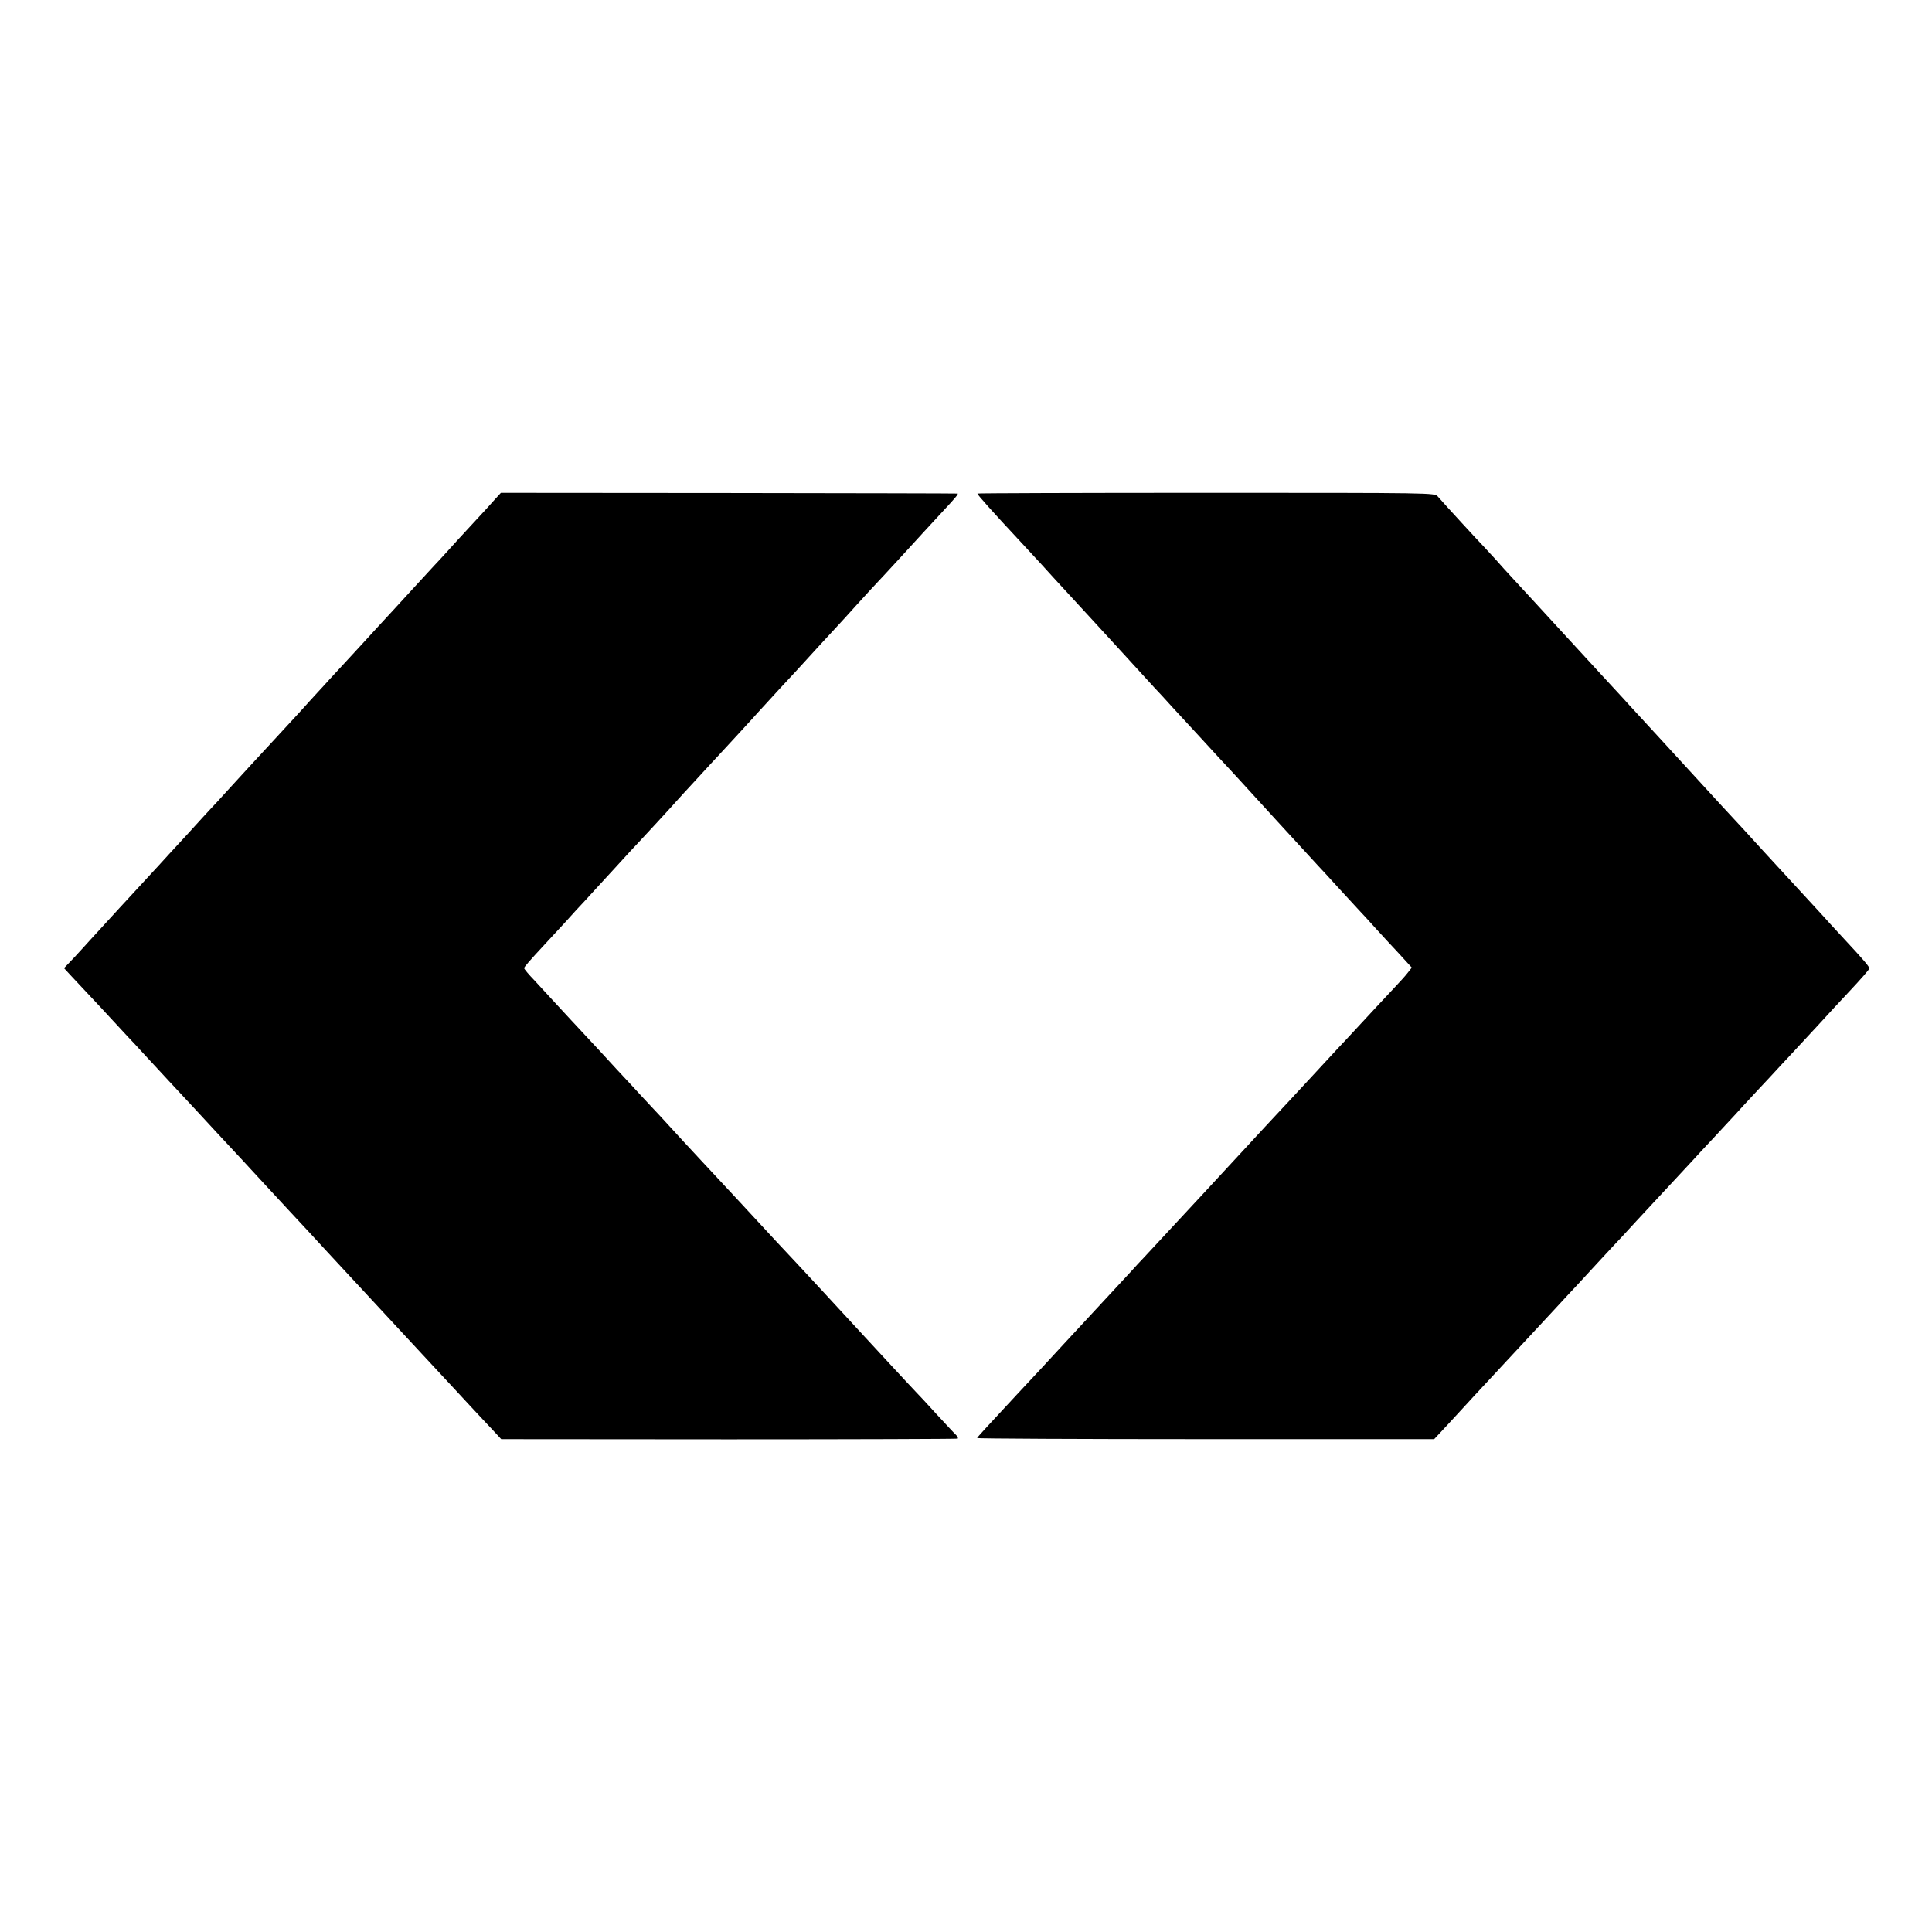
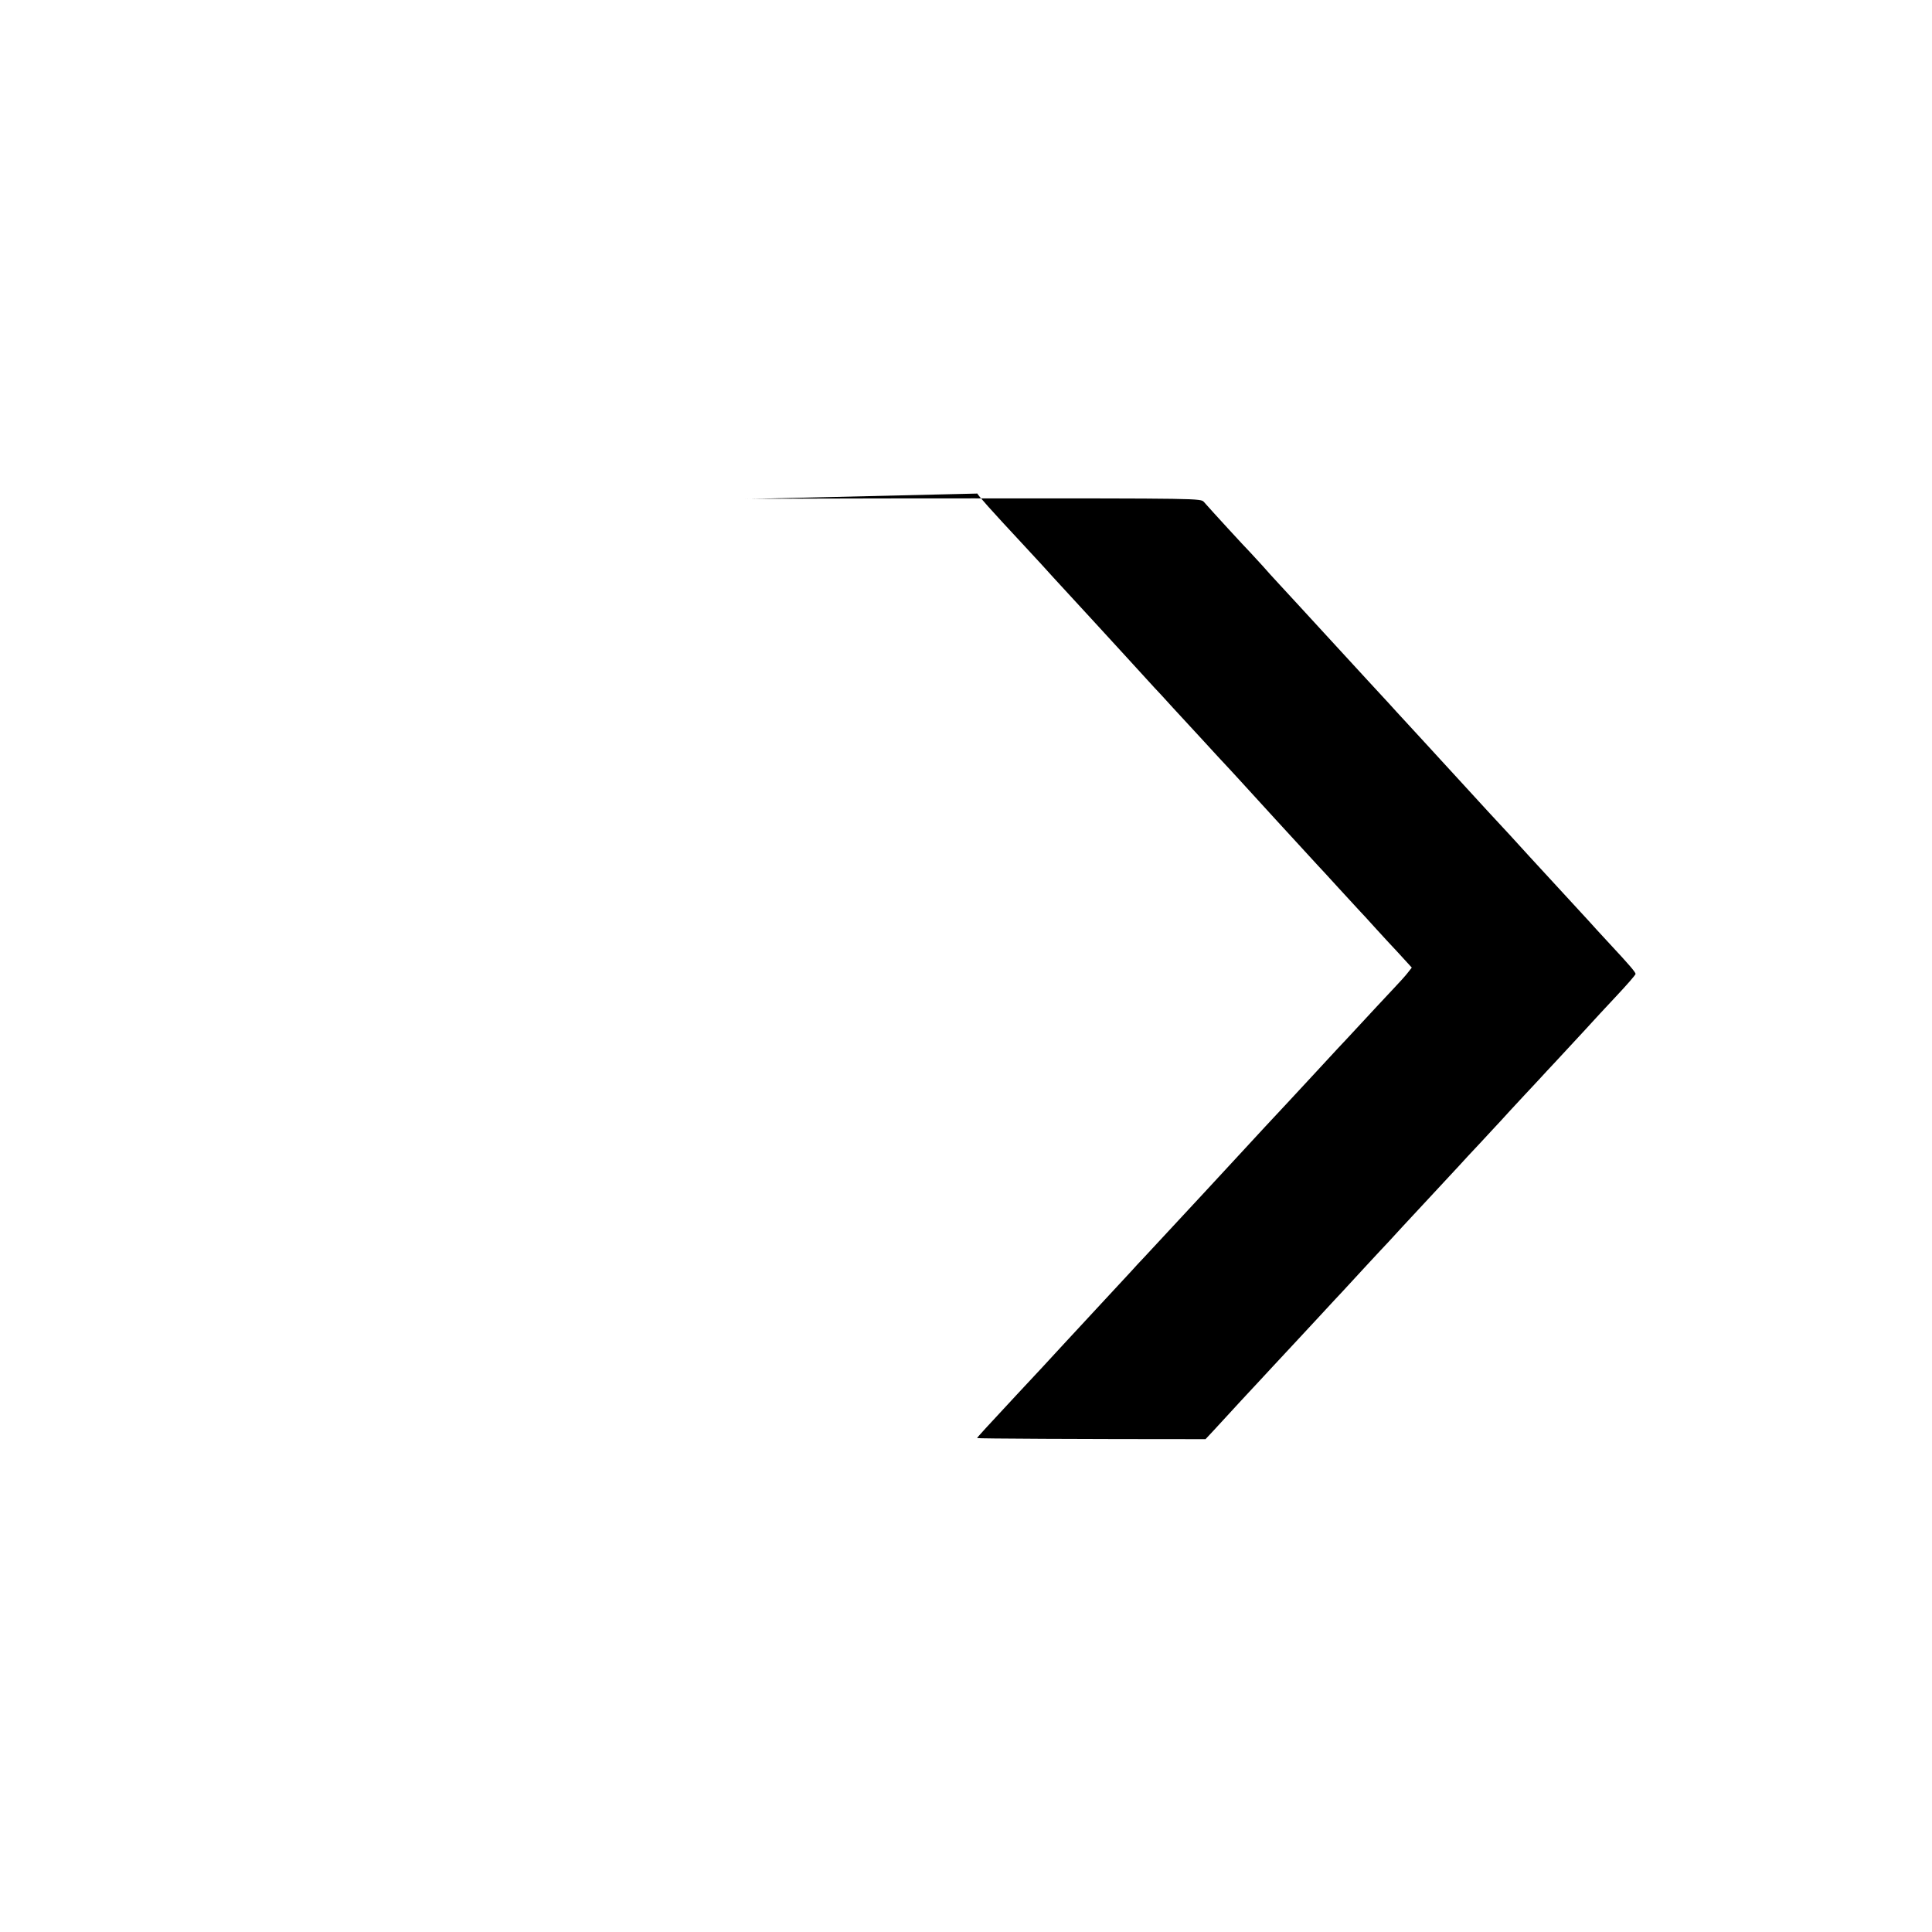
<svg xmlns="http://www.w3.org/2000/svg" version="1.0" width="1080pt" height="1080pt" viewBox="0 0 1080 1080" preserveAspectRatio="xMidYMid meet">
  <g transform="translate(0,1080) scale(0.1,-0.1)" fill="#000000" stroke="none">
-     <path d="M2767 8009 c-17 -20 -75 -83 -128 -140 -53 -57 -116 -126 -140 -153 -24 -26 -57 -63 -74 -80 -16 -18 -68 -74 -115 -125 -47 -51 -96 -105 -110 -120 -14 -15 -52 -56 -85 -92 -33 -36 -103 -113 -156 -170 -53 -57 -107 -116 -120 -130 -13 -15 -42 -46 -64 -70 -22 -24 -67 -73 -99 -109 -33 -36 -103 -112 -155 -168 -110 -119 -125 -135 -241 -262 -47 -52 -93 -102 -103 -112 -9 -10 -68 -73 -129 -141 -62 -67 -133 -144 -158 -172 -135 -146 -333 -361 -389 -423 -13 -15 -51 -56 -83 -91 l-60 -63 34 -37 c19 -20 66 -70 104 -111 39 -41 99 -106 135 -145 35 -38 75 -81 89 -96 14 -14 50 -53 80 -86 54 -59 227 -245 285 -307 32 -35 219 -237 270 -291 17 -18 75 -82 130 -141 55 -60 111 -120 125 -135 14 -15 68 -73 120 -129 52 -57 100 -108 105 -114 13 -14 380 -410 524 -565 58 -63 123 -133 144 -155 21 -23 73 -78 115 -124 43 -46 101 -109 131 -140 l53 -57 1272 -1 c699 0 1275 2 1279 4 5 2 0 12 -10 22 -10 9 -58 61 -108 115 -49 54 -101 110 -115 124 -14 14 -81 87 -150 161 -68 74 -129 140 -135 146 -67 73 -218 236 -239 259 -15 17 -74 79 -129 139 -56 60 -115 123 -131 140 -111 121 -316 341 -427 460 -36 39 -77 83 -90 97 -42 47 -203 221 -234 253 -16 18 -79 86 -140 151 -60 66 -119 129 -130 141 -25 26 -211 227 -244 263 -13 14 -50 54 -82 89 -33 34 -59 65 -59 70 0 7 30 41 119 137 26 28 76 82 111 120 35 39 84 93 110 120 25 28 100 109 165 180 65 72 124 135 130 141 21 22 201 217 215 234 8 9 58 64 110 120 52 57 106 115 120 130 14 15 68 74 120 130 52 57 103 112 113 124 10 11 60 66 110 120 51 55 97 104 102 110 31 35 231 252 235 256 3 3 48 52 100 110 52 57 104 114 115 125 11 11 67 72 125 135 109 119 170 186 236 257 73 78 94 103 87 104 -5 1 -581 2 -1281 3 l-1272 1 -33 -36z" />
-     <path d="M5464 8041 c-3 -4 81 -98 247 -276 30 -33 80 -87 110 -119 30 -33 61 -67 69 -76 8 -9 60 -65 115 -125 55 -60 107 -116 115 -125 8 -9 83 -90 165 -180 83 -91 159 -174 170 -186 11 -11 58 -62 105 -114 47 -51 101 -110 120 -130 19 -21 76 -82 125 -136 50 -53 101 -109 114 -123 75 -83 190 -207 211 -231 101 -110 218 -238 235 -256 11 -11 63 -68 115 -125 52 -57 104 -113 115 -125 11 -11 56 -60 100 -109 44 -48 87 -95 96 -104 8 -9 35 -37 58 -63 l43 -47 -22 -28 c-11 -15 -51 -59 -88 -98 -37 -39 -116 -124 -177 -190 -60 -65 -117 -126 -125 -134 -8 -9 -69 -75 -135 -146 -66 -71 -129 -139 -140 -151 -38 -40 -232 -249 -259 -279 -35 -39 -364 -393 -547 -590 -26 -27 -60 -64 -75 -81 -132 -143 -225 -242 -254 -274 -46 -49 -210 -227 -245 -265 -15 -16 -78 -84 -140 -150 -171 -184 -220 -237 -223 -244 -1 -3 573 -6 1277 -6 l1278 0 29 31 c16 17 72 77 124 134 52 57 106 115 120 130 14 14 72 78 130 140 58 62 119 128 135 145 17 18 75 81 130 140 55 60 114 123 130 140 17 18 75 81 130 141 55 59 111 120 125 134 14 15 49 53 79 86 30 32 107 115 171 184 64 69 129 139 144 155 15 17 67 73 116 125 49 52 100 109 116 125 15 17 73 80 129 140 57 61 116 124 131 141 16 17 76 81 133 143 57 61 111 120 120 130 9 10 67 73 129 139 62 66 113 124 112 129 -2 11 -32 47 -141 164 -53 57 -107 116 -120 131 -49 53 -195 212 -219 238 -34 37 -190 206 -219 239 -13 14 -70 76 -126 136 -56 61 -130 142 -165 180 -36 39 -81 88 -101 110 -20 22 -50 54 -65 71 -16 17 -67 73 -114 124 -47 51 -96 104 -109 119 -13 14 -67 73 -120 130 -156 170 -197 214 -227 247 -118 129 -218 237 -265 288 -32 34 -74 81 -95 105 -22 24 -53 58 -69 75 -28 28 -216 233 -258 281 -18 20 -24 20 -1293 20 -702 0 -1277 -2 -1280 -4z" />
+     <path d="M5464 8041 c-3 -4 81 -98 247 -276 30 -33 80 -87 110 -119 30 -33 61 -67 69 -76 8 -9 60 -65 115 -125 55 -60 107 -116 115 -125 8 -9 83 -90 165 -180 83 -91 159 -174 170 -186 11 -11 58 -62 105 -114 47 -51 101 -110 120 -130 19 -21 76 -82 125 -136 50 -53 101 -109 114 -123 75 -83 190 -207 211 -231 101 -110 218 -238 235 -256 11 -11 63 -68 115 -125 52 -57 104 -113 115 -125 11 -11 56 -60 100 -109 44 -48 87 -95 96 -104 8 -9 35 -37 58 -63 l43 -47 -22 -28 c-11 -15 -51 -59 -88 -98 -37 -39 -116 -124 -177 -190 -60 -65 -117 -126 -125 -134 -8 -9 -69 -75 -135 -146 -66 -71 -129 -139 -140 -151 -38 -40 -232 -249 -259 -279 -35 -39 -364 -393 -547 -590 -26 -27 -60 -64 -75 -81 -132 -143 -225 -242 -254 -274 -46 -49 -210 -227 -245 -265 -15 -16 -78 -84 -140 -150 -171 -184 -220 -237 -223 -244 -1 -3 573 -6 1277 -6 c16 17 72 77 124 134 52 57 106 115 120 130 14 14 72 78 130 140 58 62 119 128 135 145 17 18 75 81 130 140 55 60 114 123 130 140 17 18 75 81 130 141 55 59 111 120 125 134 14 15 49 53 79 86 30 32 107 115 171 184 64 69 129 139 144 155 15 17 67 73 116 125 49 52 100 109 116 125 15 17 73 80 129 140 57 61 116 124 131 141 16 17 76 81 133 143 57 61 111 120 120 130 9 10 67 73 129 139 62 66 113 124 112 129 -2 11 -32 47 -141 164 -53 57 -107 116 -120 131 -49 53 -195 212 -219 238 -34 37 -190 206 -219 239 -13 14 -70 76 -126 136 -56 61 -130 142 -165 180 -36 39 -81 88 -101 110 -20 22 -50 54 -65 71 -16 17 -67 73 -114 124 -47 51 -96 104 -109 119 -13 14 -67 73 -120 130 -156 170 -197 214 -227 247 -118 129 -218 237 -265 288 -32 34 -74 81 -95 105 -22 24 -53 58 -69 75 -28 28 -216 233 -258 281 -18 20 -24 20 -1293 20 -702 0 -1277 -2 -1280 -4z" />
  </g>
</svg>